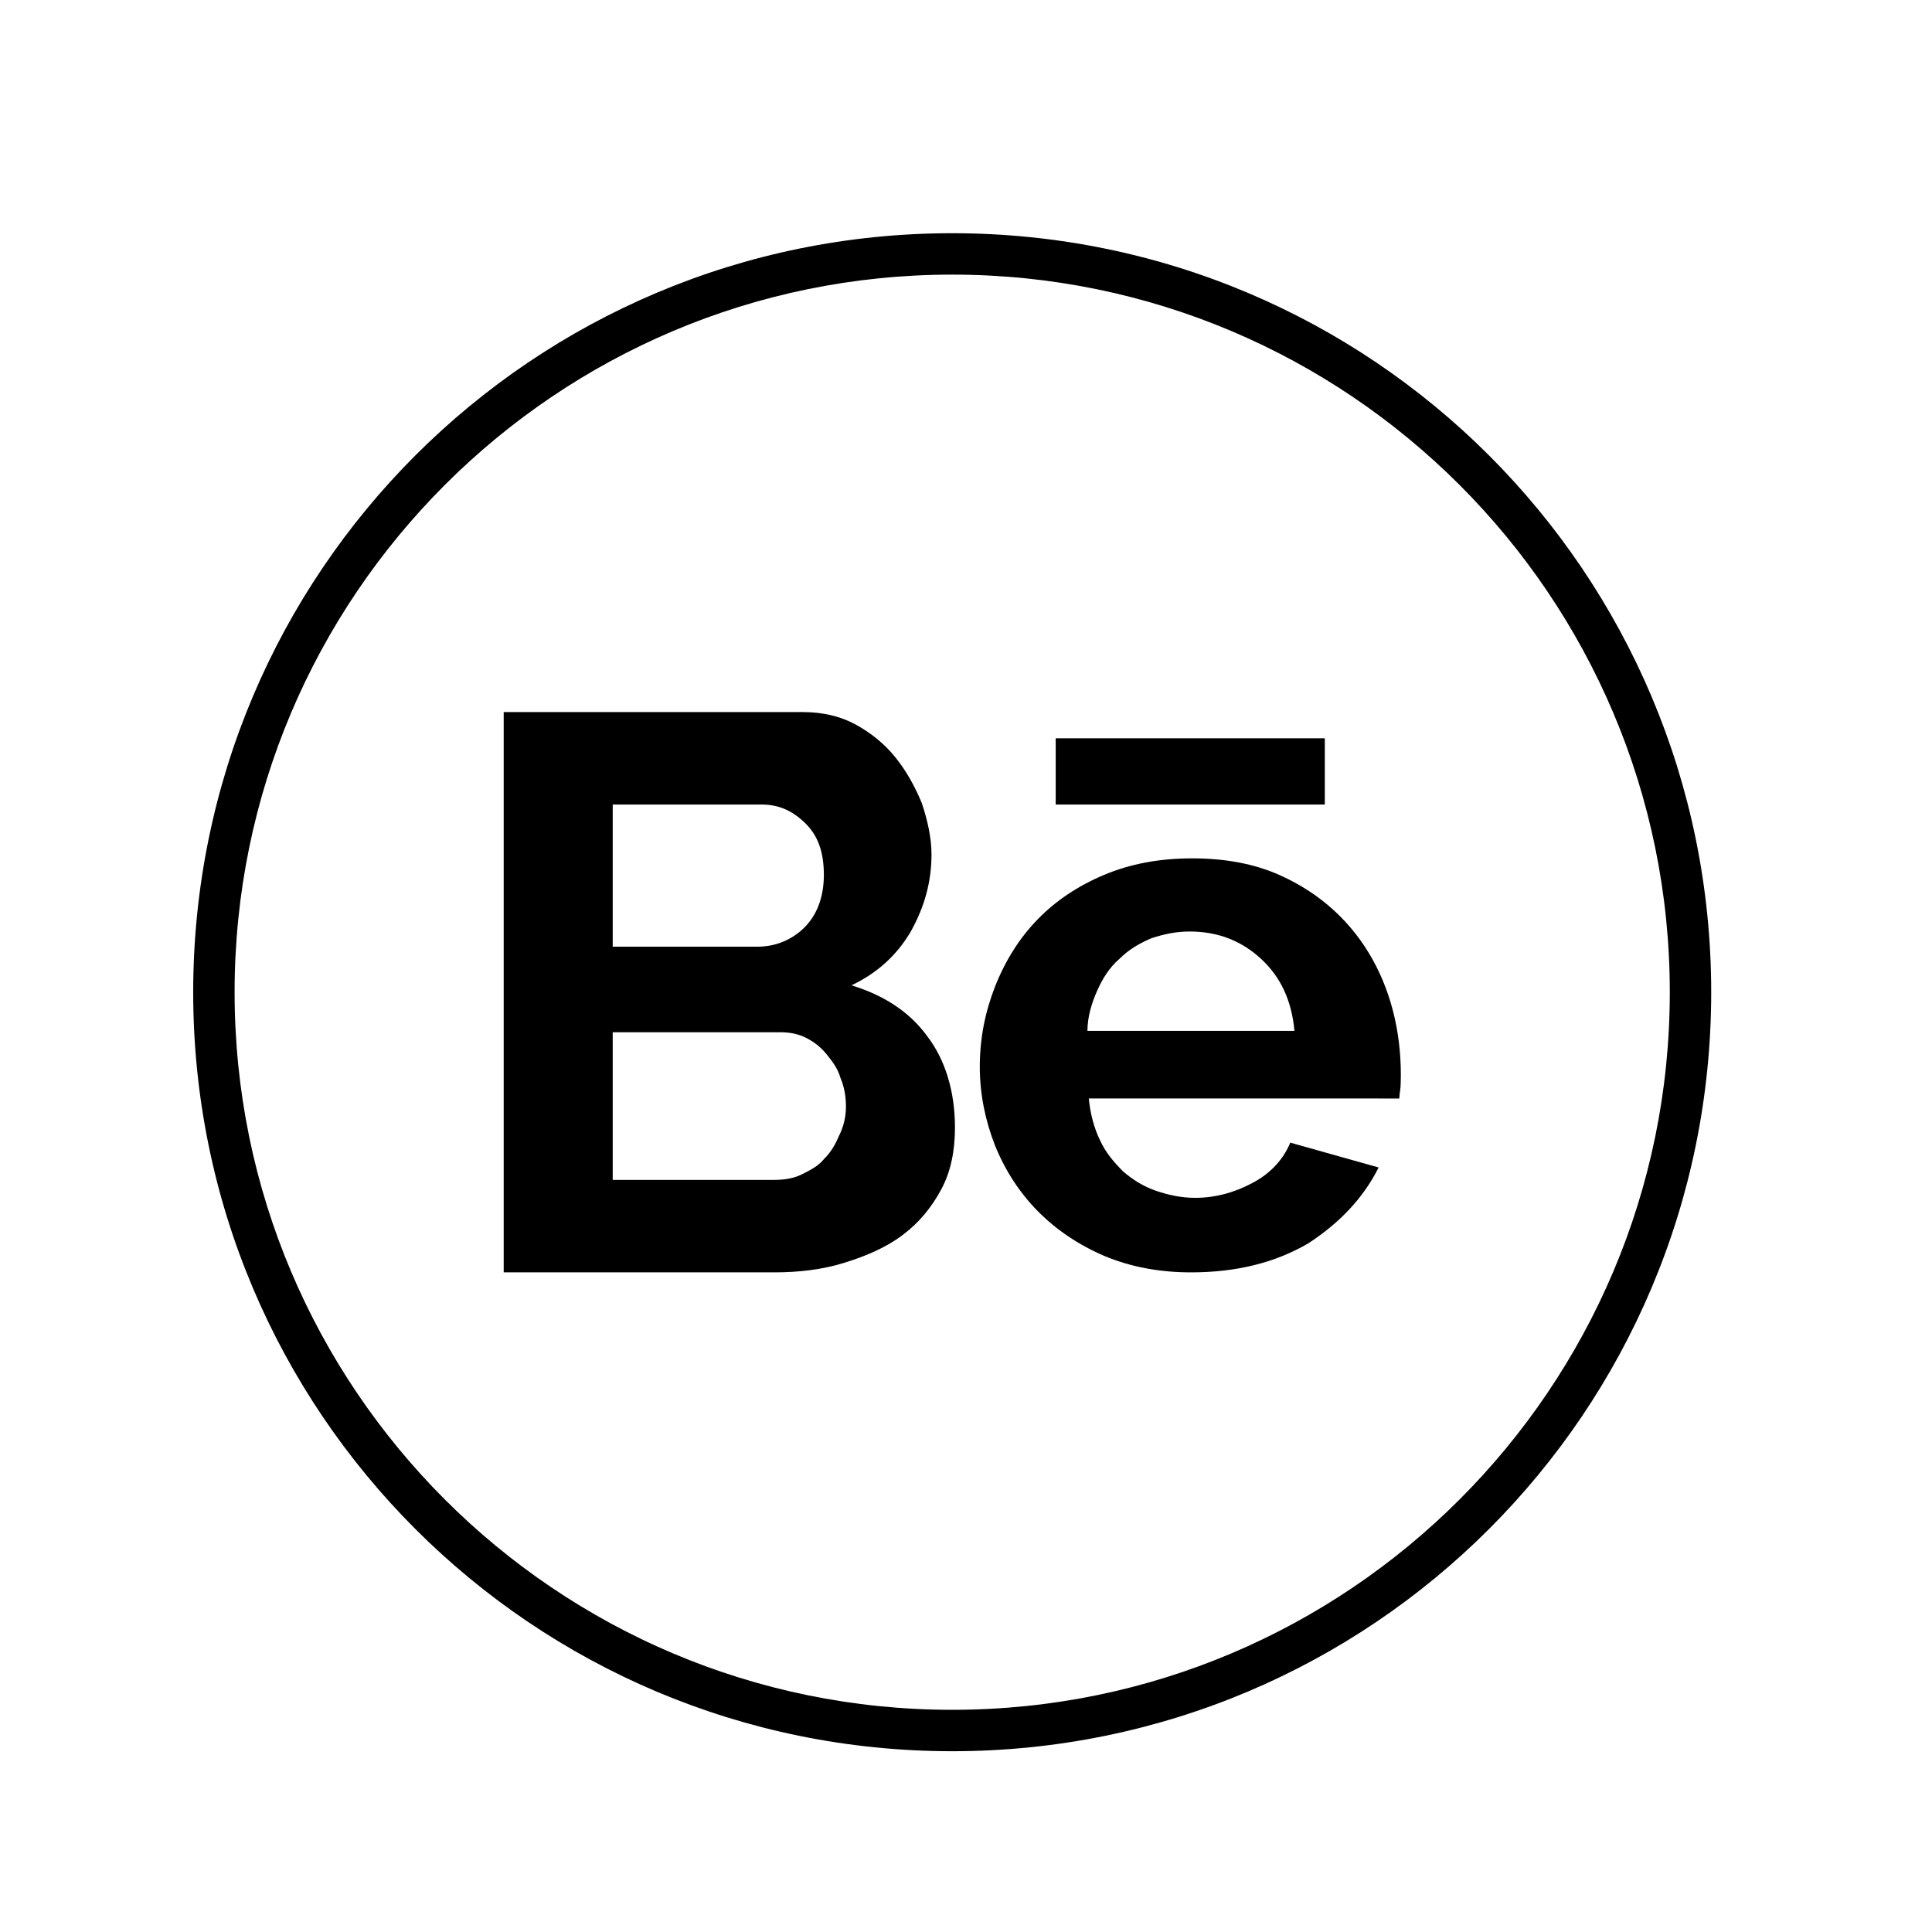
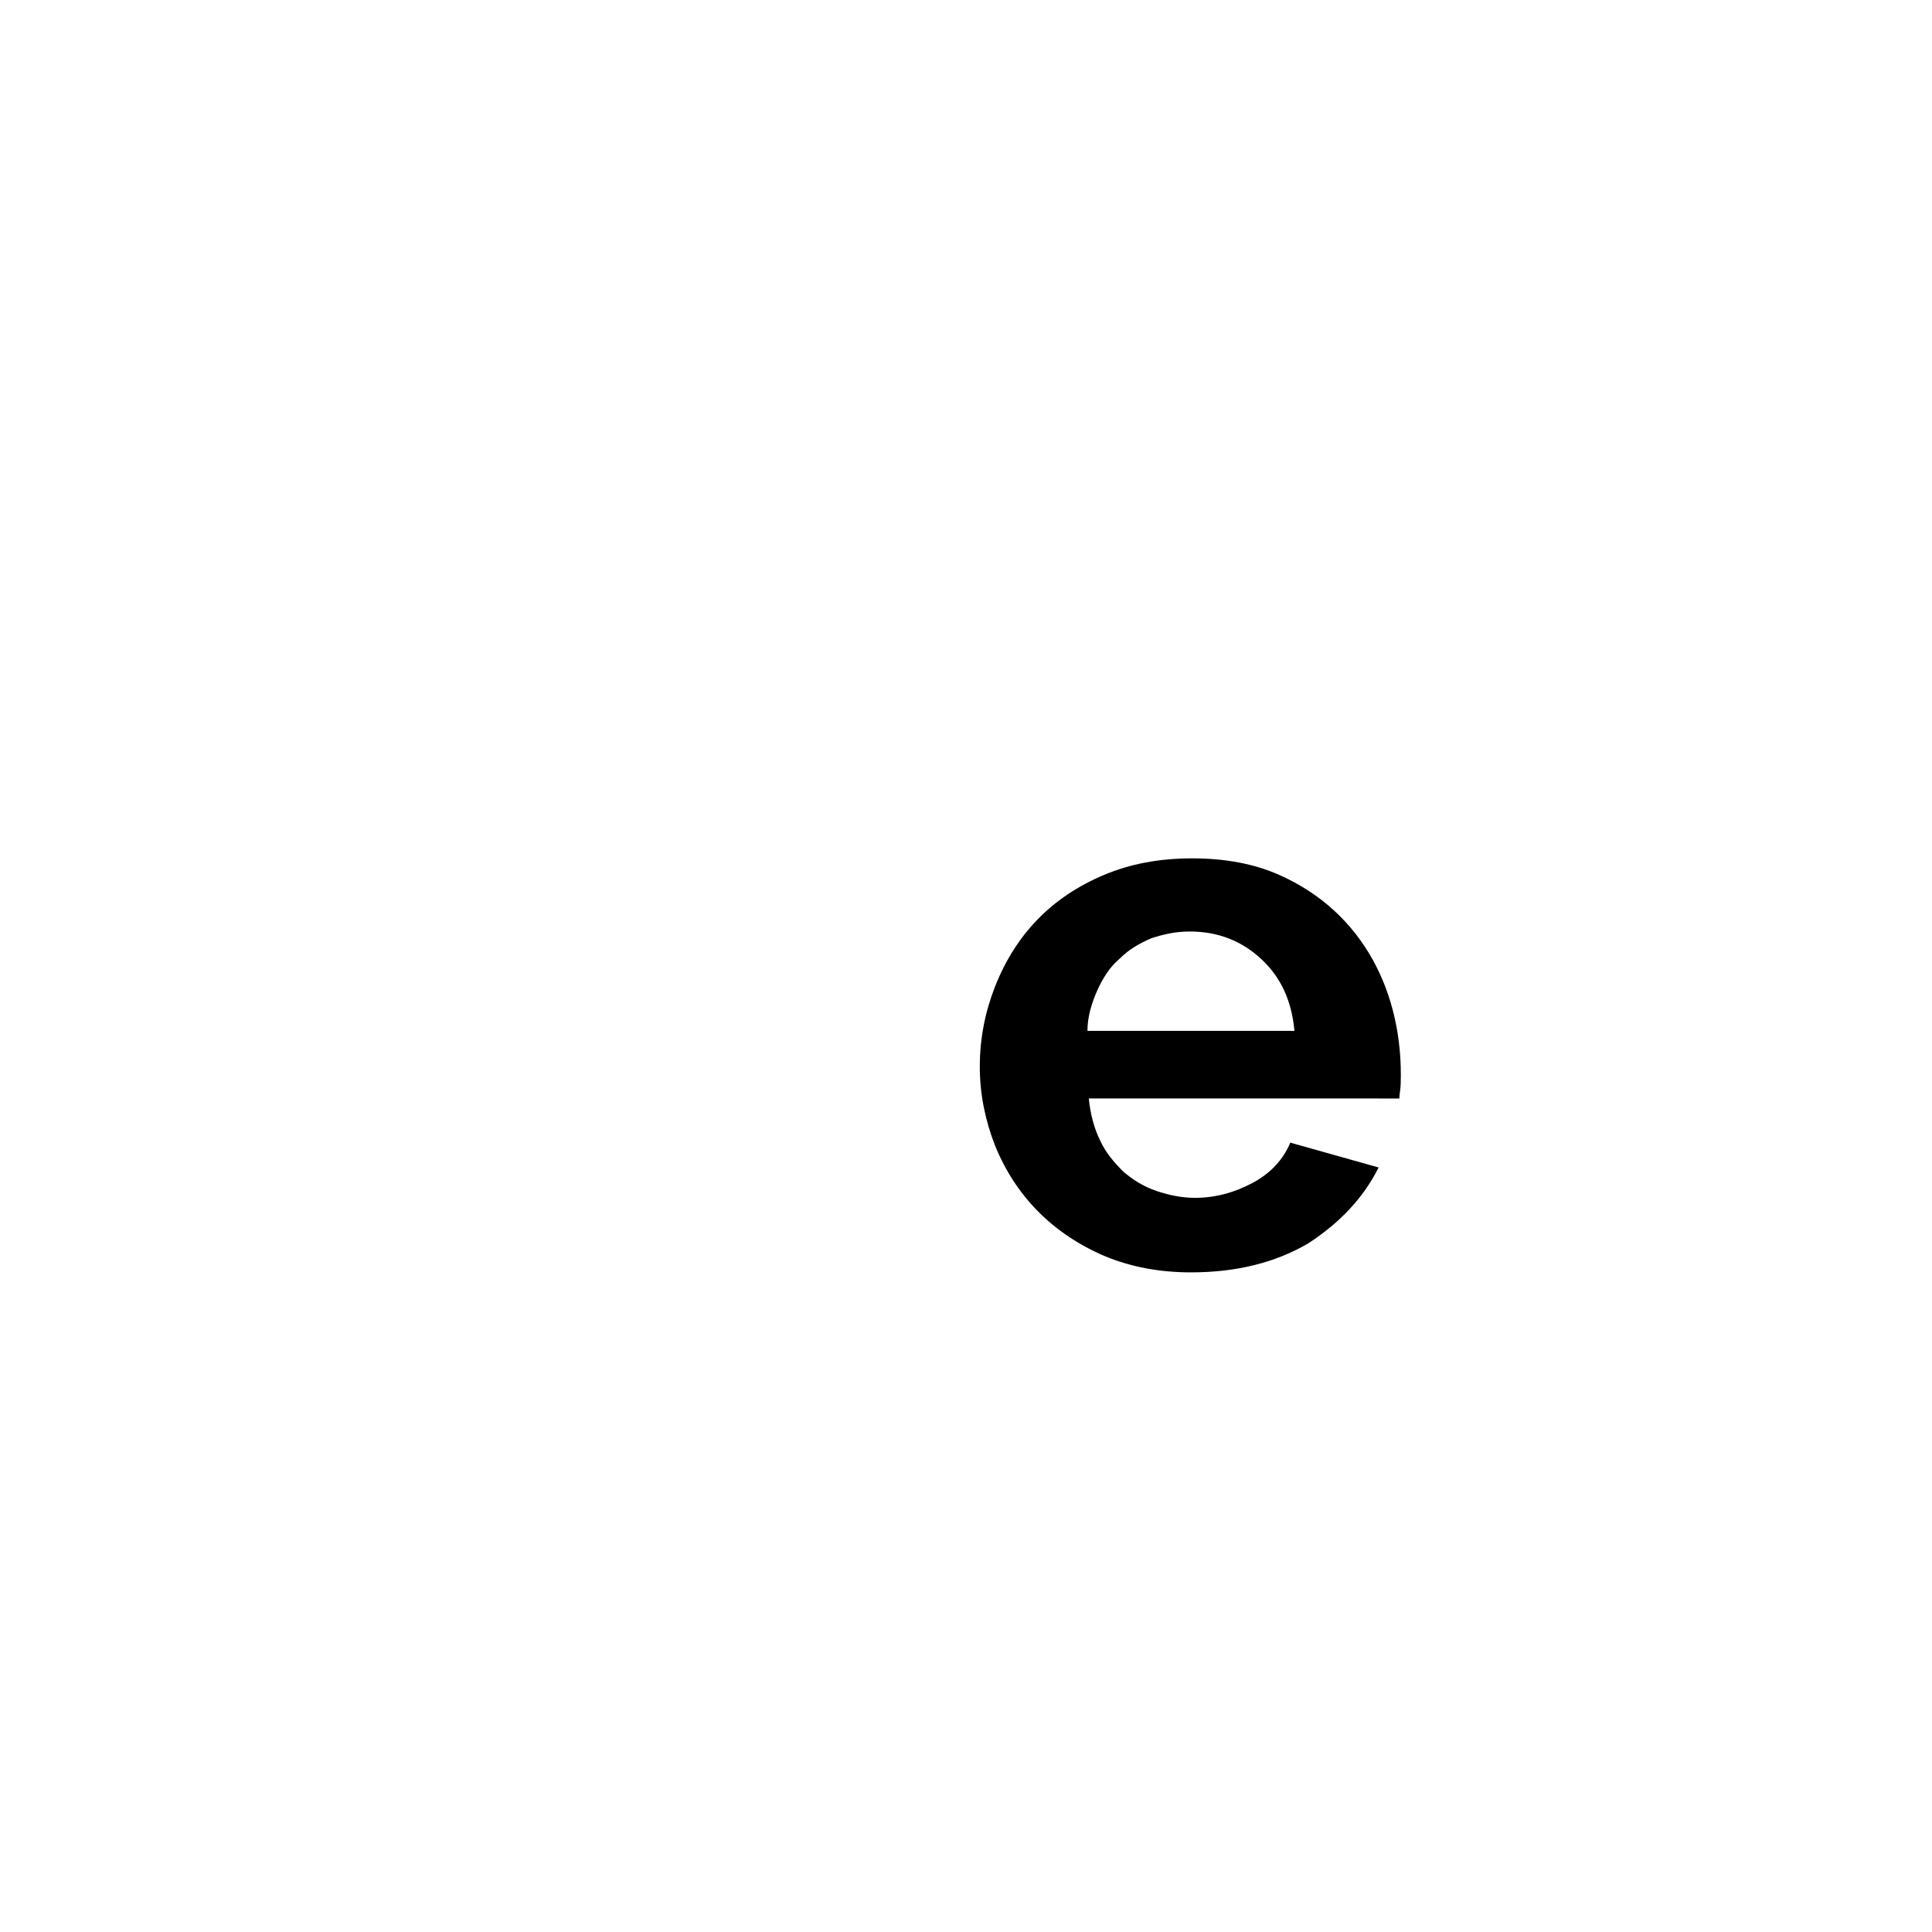
<svg xmlns="http://www.w3.org/2000/svg" version="1.1" id="Calque_1" x="0px" y="0px" viewBox="0 0 140 140" style="enable-background:new 0 0 140 140;" xml:space="preserve">
  <g>
-     <path d="M69,19.9c28.7,0,52,23.3,52,52s-23.3,52-52,52s-52-23.3-52-52S40.3,19.9,69,19.9 M69,16.9c-30.4,0-55,24.6-55,55   s24.6,55,55,55s55-24.6,55-55S99.4,16.9,69,16.9L69,16.9z" />
-   </g>
+     </g>
  <g>
    <g>
-       <path d="M69.2,81.7c0,1.7-0.3,3.2-1,4.5c-0.7,1.3-1.6,2.4-2.8,3.3c-1.2,0.9-2.6,1.5-4.2,2c-1.6,0.5-3.3,0.7-5.1,0.7H36.5V51.6    h21.7c1.4,0,2.7,0.3,3.8,0.9c1.1,0.6,2.1,1.4,2.9,2.4c0.8,1,1.4,2.1,1.9,3.3c0.4,1.2,0.7,2.5,0.7,3.7c0,2-0.5,3.8-1.5,5.6    c-1,1.7-2.4,3-4.3,3.9c2.3,0.7,4.2,1.9,5.5,3.7C68.5,76.8,69.2,79.1,69.2,81.7z M44.4,58.4v10.2h10.5c1.3,0,2.5-0.5,3.4-1.4    c0.9-0.9,1.4-2.2,1.4-3.8c0-1.6-0.4-2.8-1.3-3.7c-0.9-0.9-1.9-1.4-3.2-1.4H44.4z M61.3,80.2c0-0.7-0.1-1.4-0.4-2.1    c-0.2-0.7-0.6-1.2-1-1.7c-0.4-0.5-0.9-0.9-1.5-1.2c-0.6-0.3-1.2-0.4-1.9-0.4H44.4v10.7h11.7c0.7,0,1.4-0.1,2-0.4    c0.6-0.3,1.2-0.6,1.6-1.1c0.5-0.5,0.8-1,1.1-1.7C61.1,81.7,61.3,81,61.3,80.2z" />
      <path d="M86.3,92.2c-2.3,0-4.4-0.4-6.3-1.2c-3.7-1.6-6.4-4.3-7.9-8c-0.7-1.8-1.1-3.7-1.1-5.7c0-2.1,0.4-4,1.1-5.8    c1.5-3.8,4.1-6.5,7.9-8.1c1.9-0.8,4-1.2,6.4-1.2c2.4,0,4.5,0.4,6.3,1.2c6.1,2.7,9,8.6,8.8,15.1c0,0.4-0.1,0.8-0.1,1.1H78.9    c0.1,1.1,0.4,2.2,0.8,3c0.4,0.9,1,1.6,1.7,2.3c0.7,0.6,1.5,1.1,2.4,1.4c0.9,0.3,1.8,0.5,2.8,0.5c1.5,0,2.9-0.4,4.2-1.1    c1.3-0.7,2.2-1.7,2.7-2.9l6.4,1.8c-1.1,2.2-2.8,4-5.1,5.5C92.4,91.5,89.6,92.2,86.3,92.2z M93.8,74.7c-0.2-2.2-1-3.9-2.4-5.2    c-1.4-1.3-3.1-2-5.2-2c-1,0-1.9,0.2-2.8,0.5c-0.9,0.4-1.6,0.8-2.3,1.5c-0.7,0.6-1.2,1.4-1.6,2.3c-0.4,0.9-0.7,1.9-0.7,2.9    L93.8,74.7L93.8,74.7z" />
-       <path d="M76.5,53.5H96v4.8H76.5V53.5z" />
    </g>
  </g>
</svg>